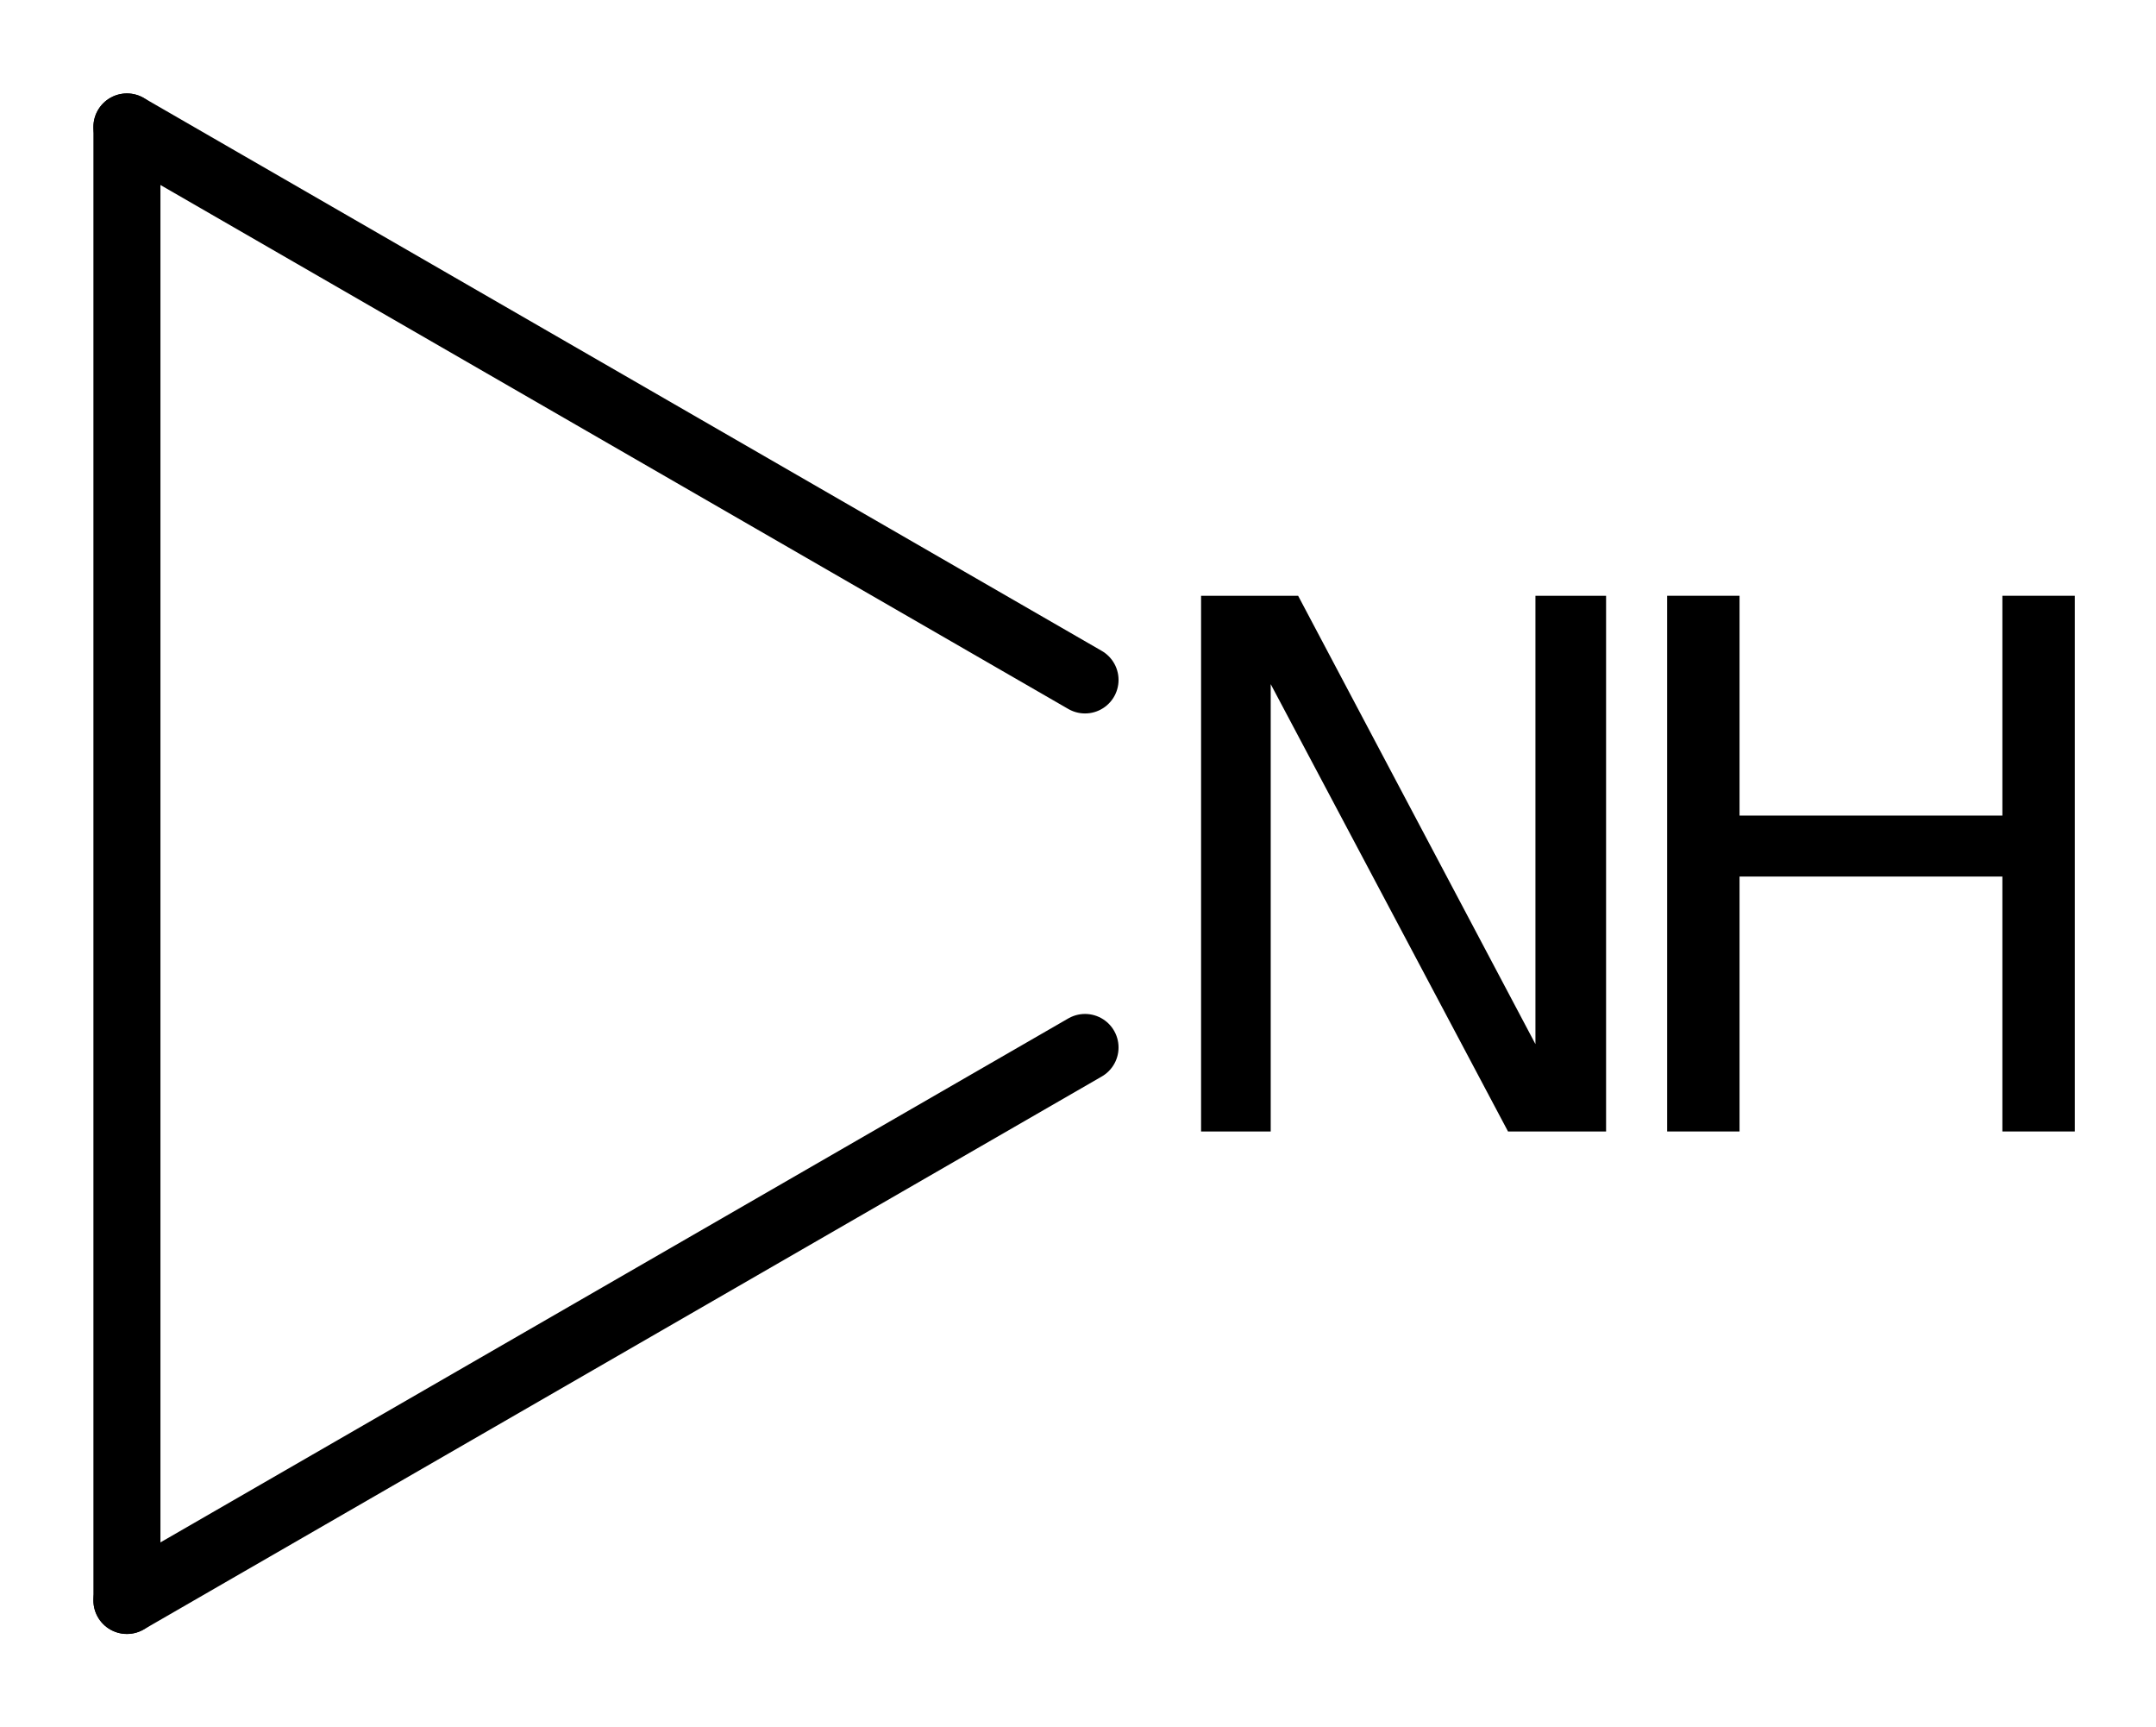
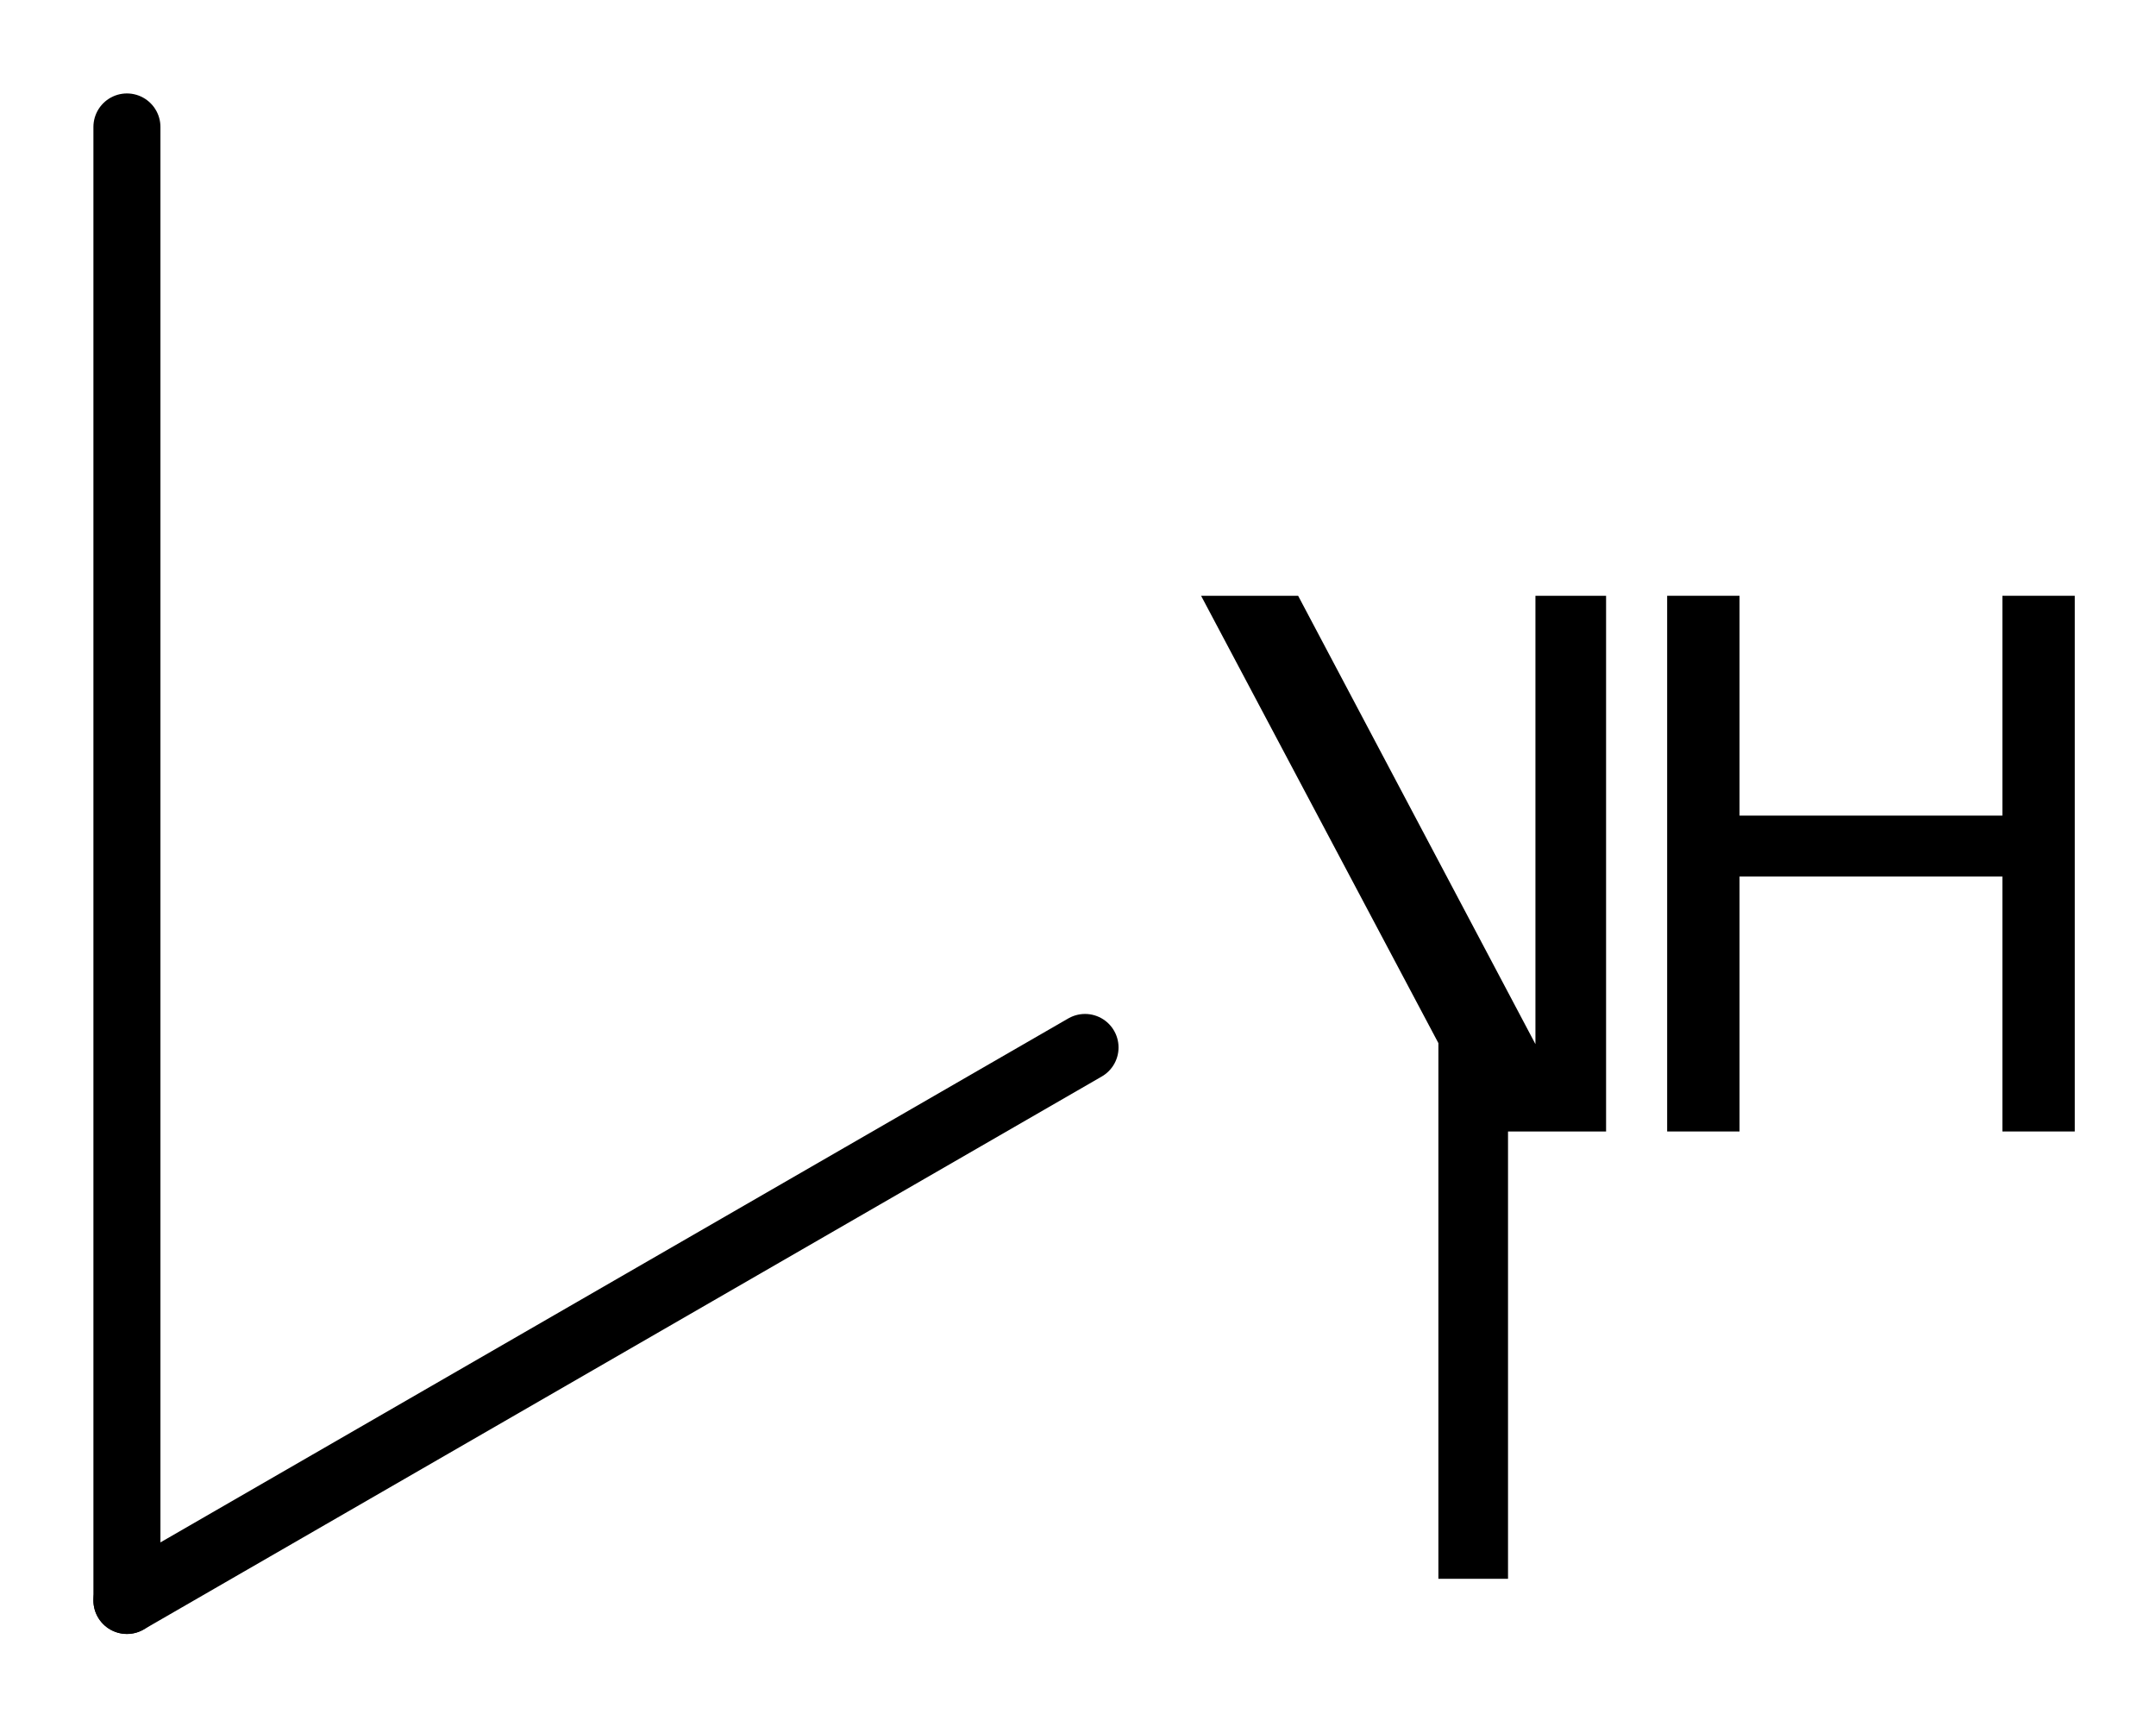
<svg xmlns="http://www.w3.org/2000/svg" version="1.2" width="14.863mm" height="11.905mm" viewBox="0 0 14.863 11.905">
  <desc>Generated by the Chemistry Development Kit (http://github.com/cdk)</desc>
  <g stroke-linecap="round" stroke-linejoin="round" stroke="#000000" stroke-width=".462" fill="#000000">
-     <rect x=".0" y=".0" width="15.0" height="12.0" fill="#FFFFFF" stroke="none" />
    <g id="mol1" class="mol">
      <line id="mol1bnd1" class="bond" x1=".875" y1=".875" x2=".875" y2="11.03" />
      <line id="mol1bnd2" class="bond" x1=".875" y1="11.03" x2="7.48" y2="7.219" />
-       <line id="mol1bnd3" class="bond" x1=".875" y1=".875" x2="7.48" y2="4.686" />
      <g id="mol1atm3" class="atom">
-         <path d="M8.28 4.106h.669l1.636 3.09v-3.09h.487v3.692h-.676l-1.636 -3.083v3.083h-.48v-3.692z" stroke="none" />
+         <path d="M8.28 4.106h.669l1.636 3.09v-3.09h.487v3.692h-.676v3.083h-.48v-3.692z" stroke="none" />
        <path d="M11.493 4.106h.499v1.515h1.812v-1.515h.499v3.692h-.499v-1.757h-1.812v1.757h-.499v-3.692z" stroke="none" />
      </g>
    </g>
  </g>
</svg>